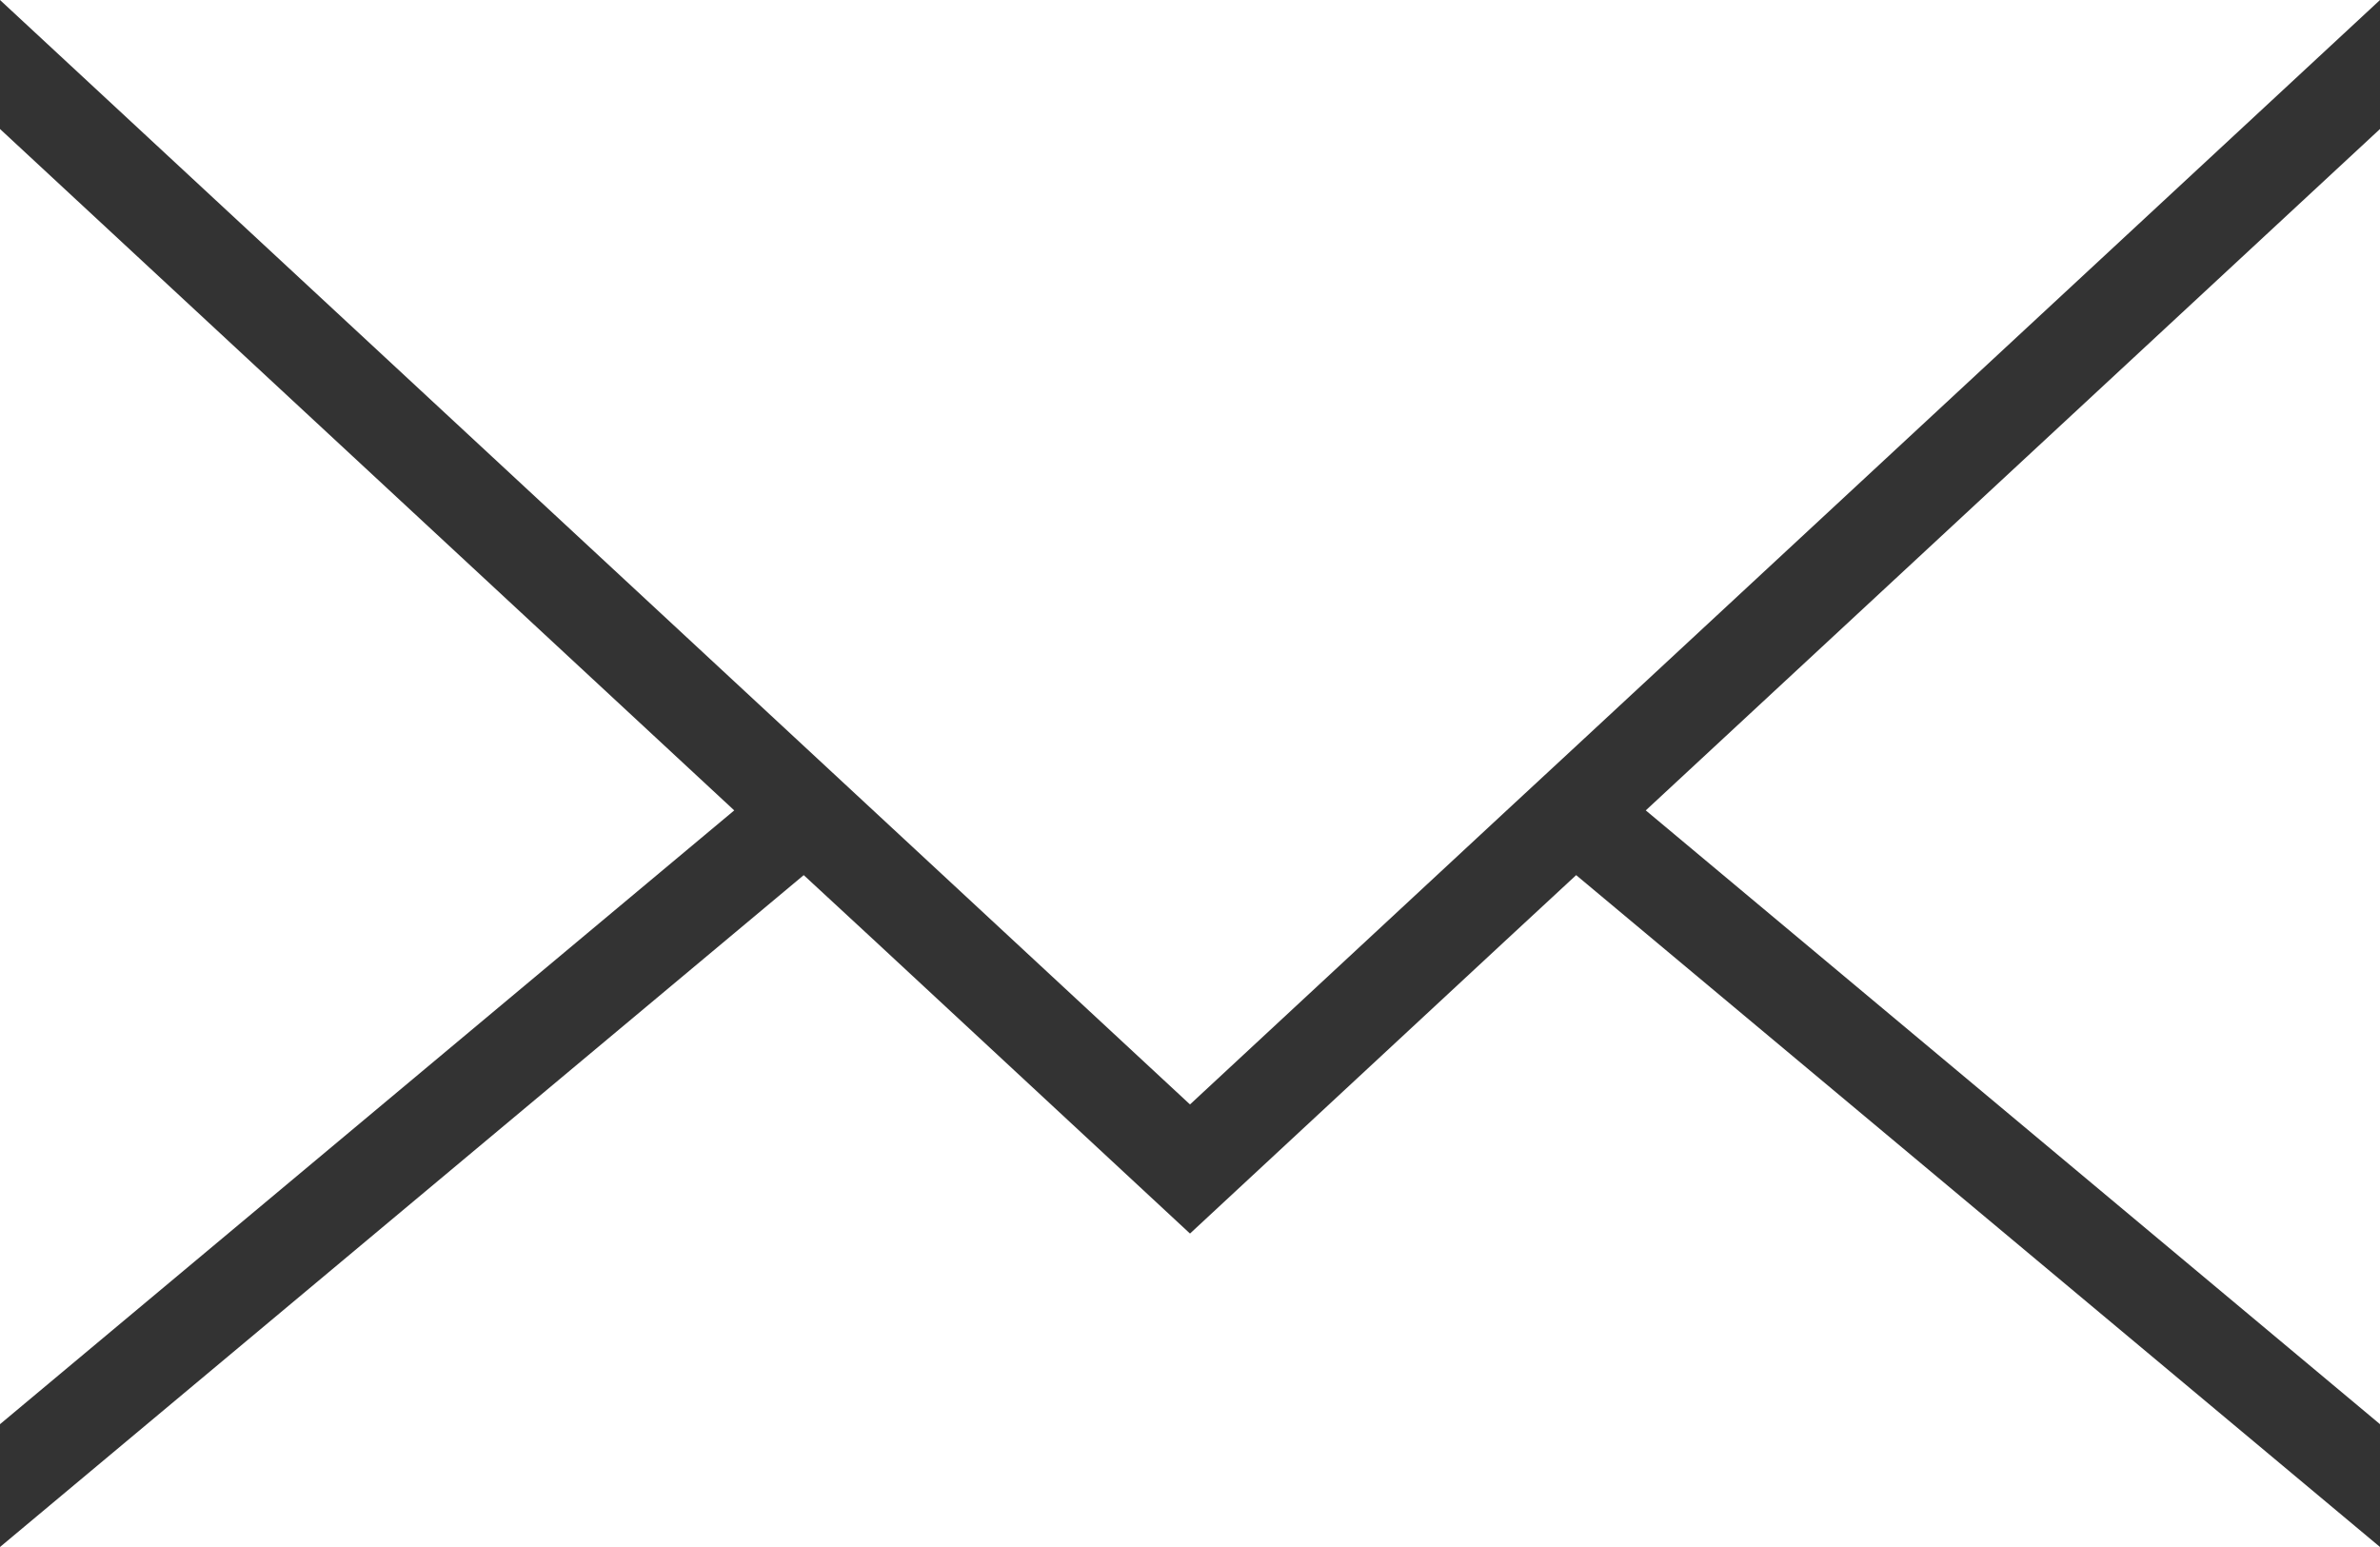
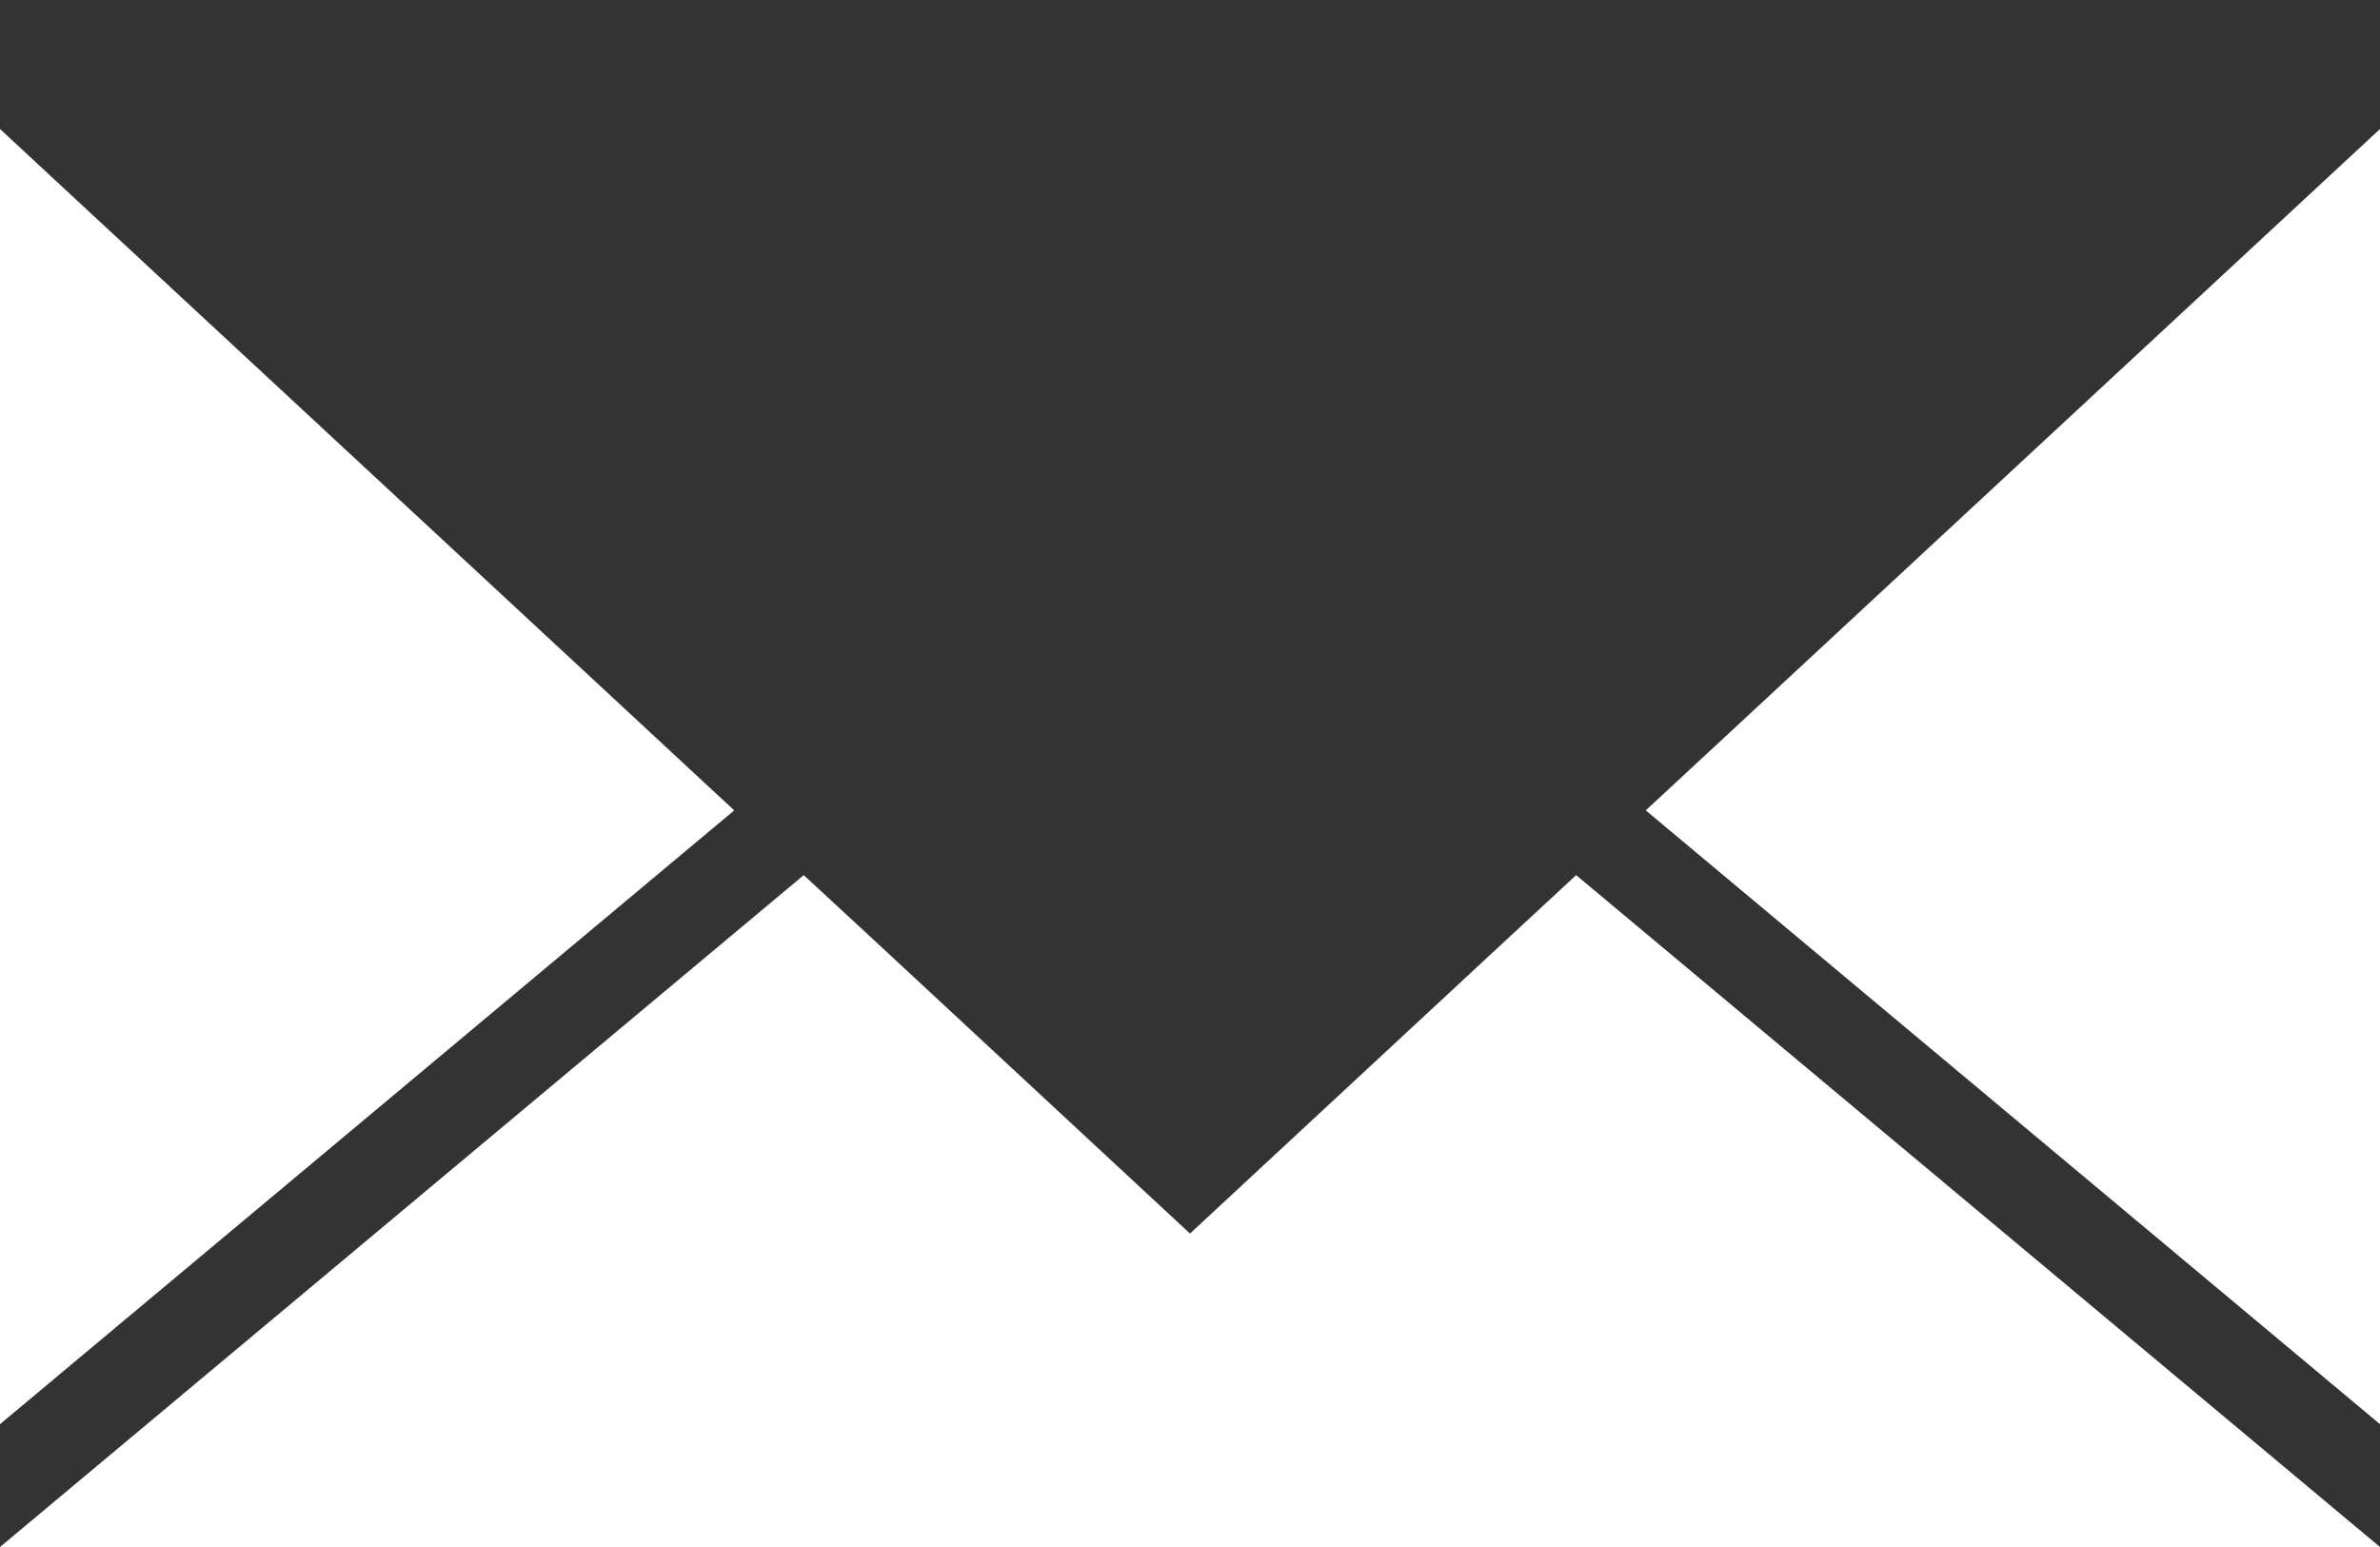
<svg xmlns="http://www.w3.org/2000/svg" width="20" height="13" viewBox="0 0 20 13" fill="none">
  <rect x="0" y="0" width="20" height="13" fill="#333333" stroke="none" />
  <g clip-path="url(#clip0_191_888)">
    <path d="M6.17 6.81L0 11.968V1.084L6.17 6.81Z" fill="white" />
    <path d="M20 1.084V11.968L13.83 6.81L20 1.084Z" fill="white" />
    <path d="M20 13H0L6.754 7.354L7.34 7.896L10 10.366L12.66 7.896L13.245 7.354L20 13Z" fill="white" />
-     <path d="M20 0L13.216 6.296L12.63 6.839L10 9.281L7.369 6.839L6.784 6.296L0 0H20Z" fill="white" />
  </g>
  <defs>
    <clipPath id="clip0_191_888">
      <rect width="20" height="13" fill="white" />
    </clipPath>
  </defs>
</svg>